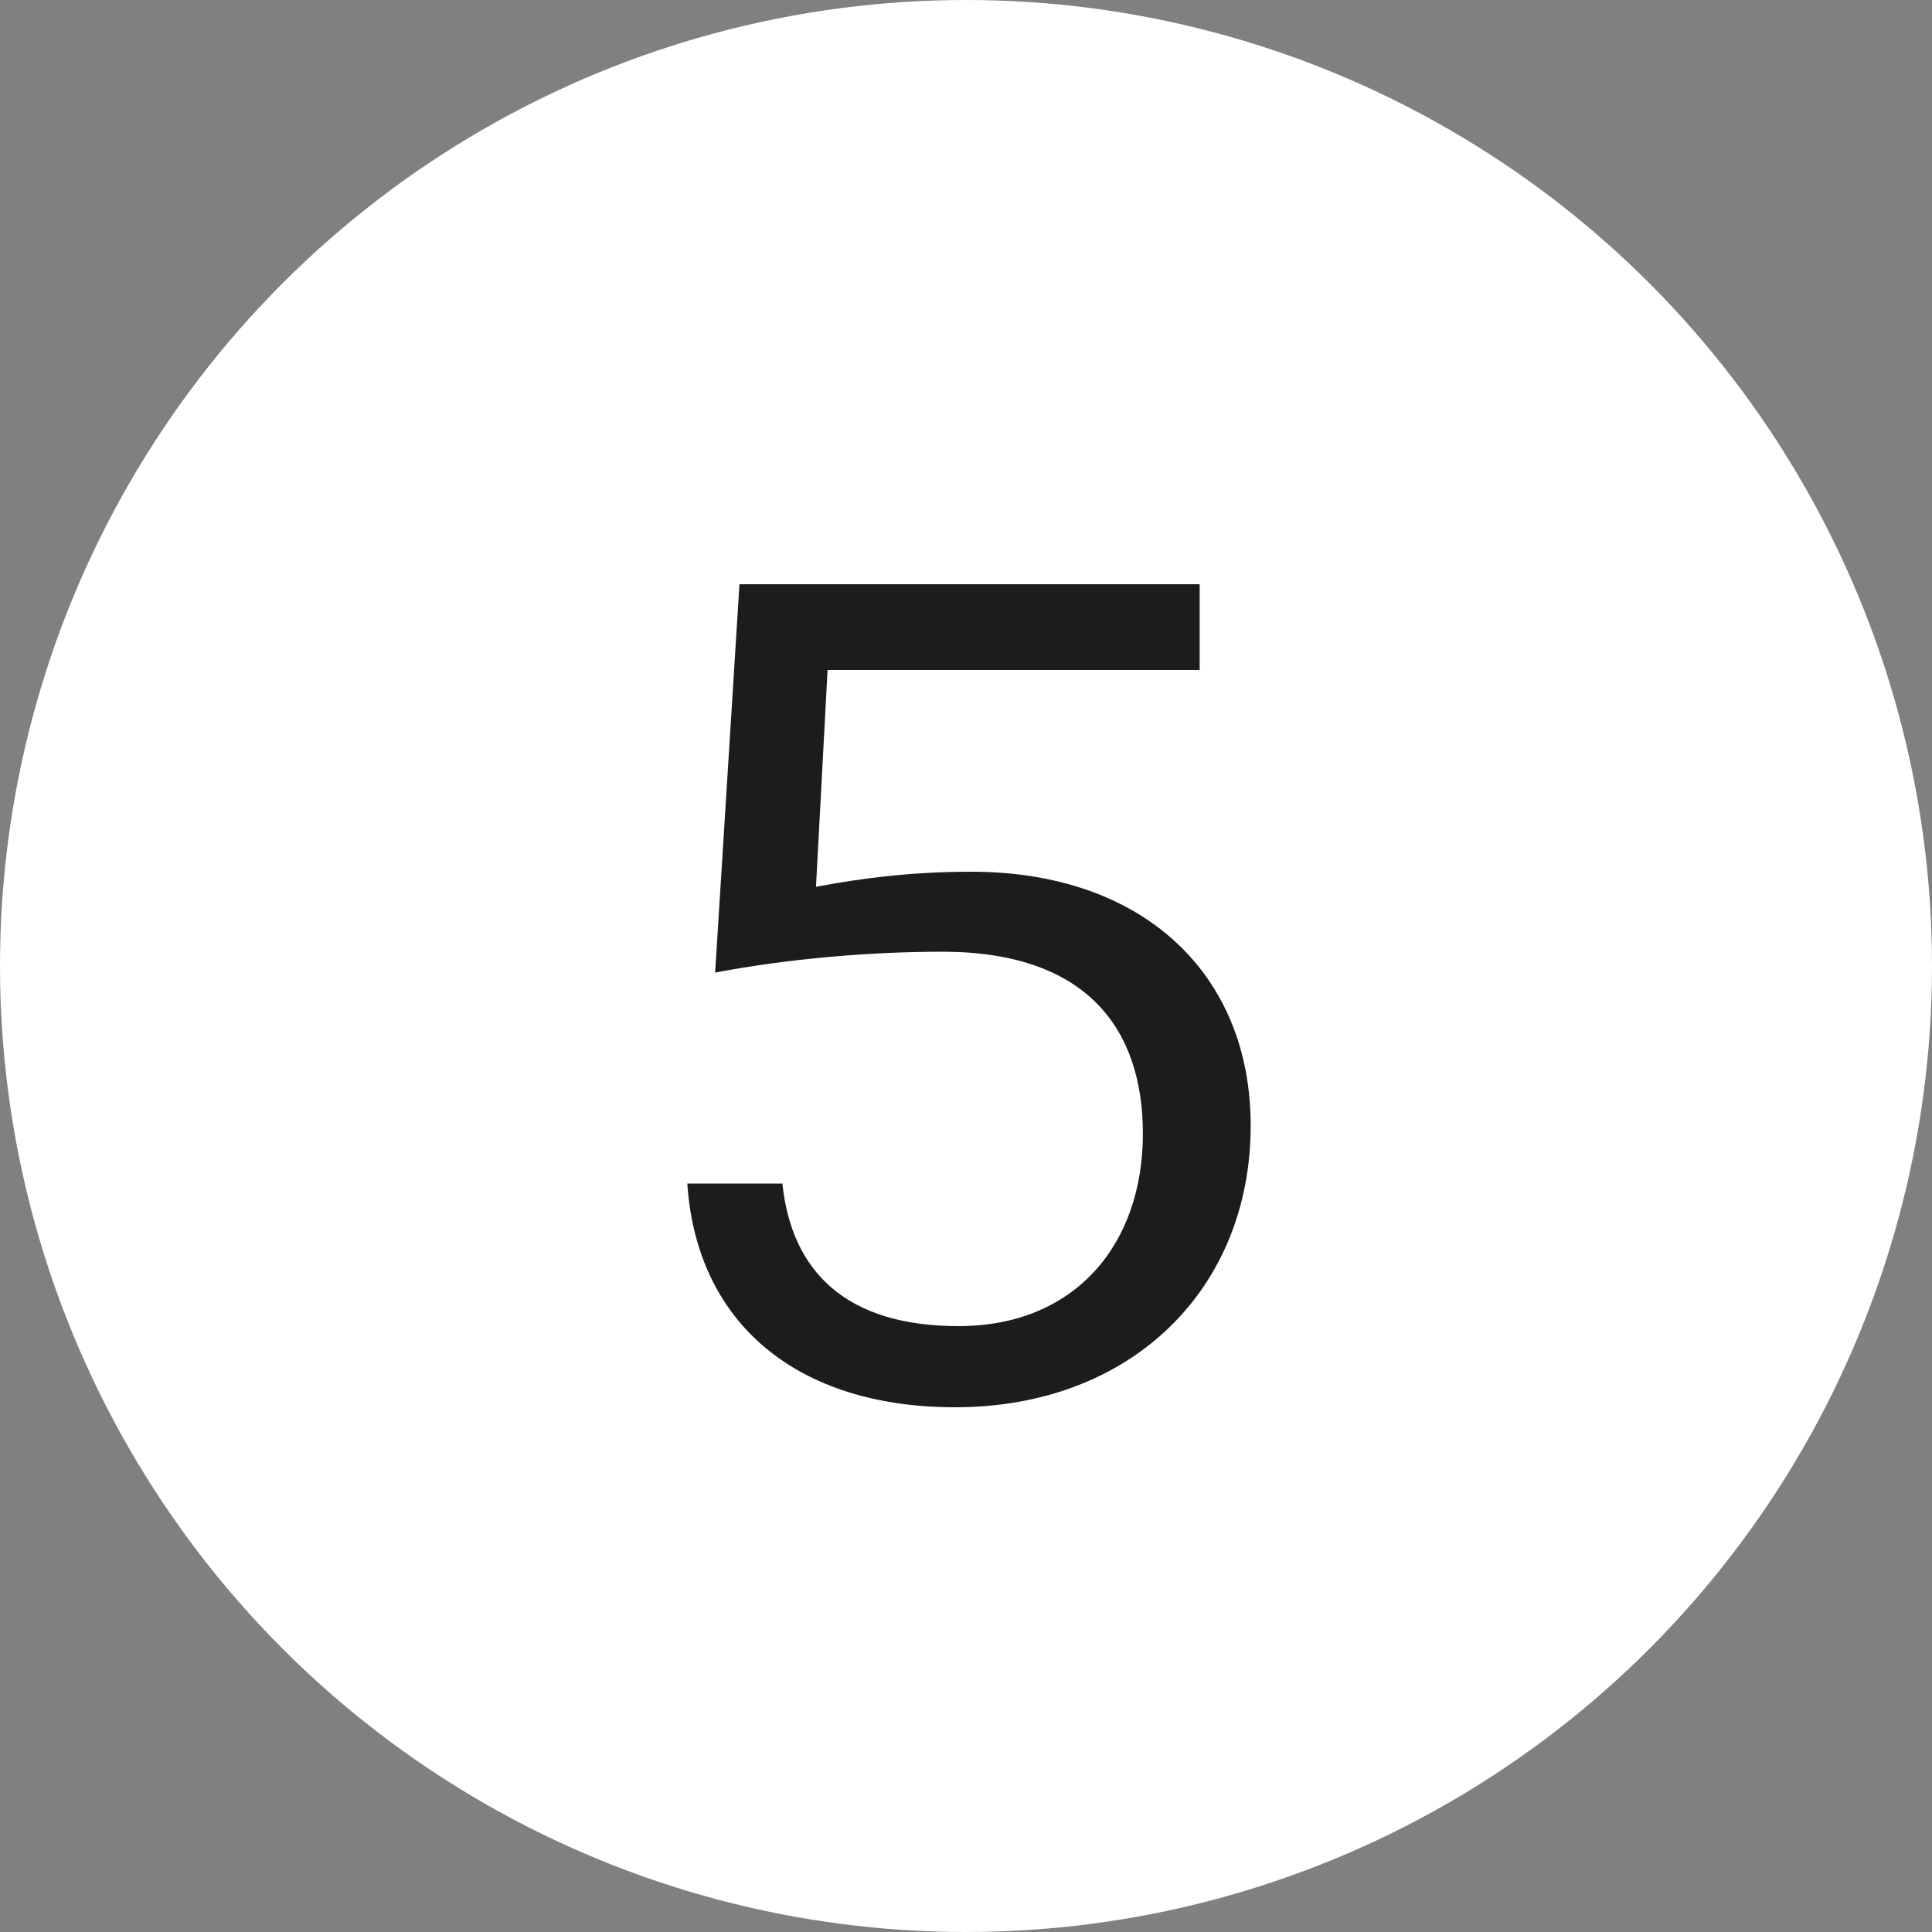
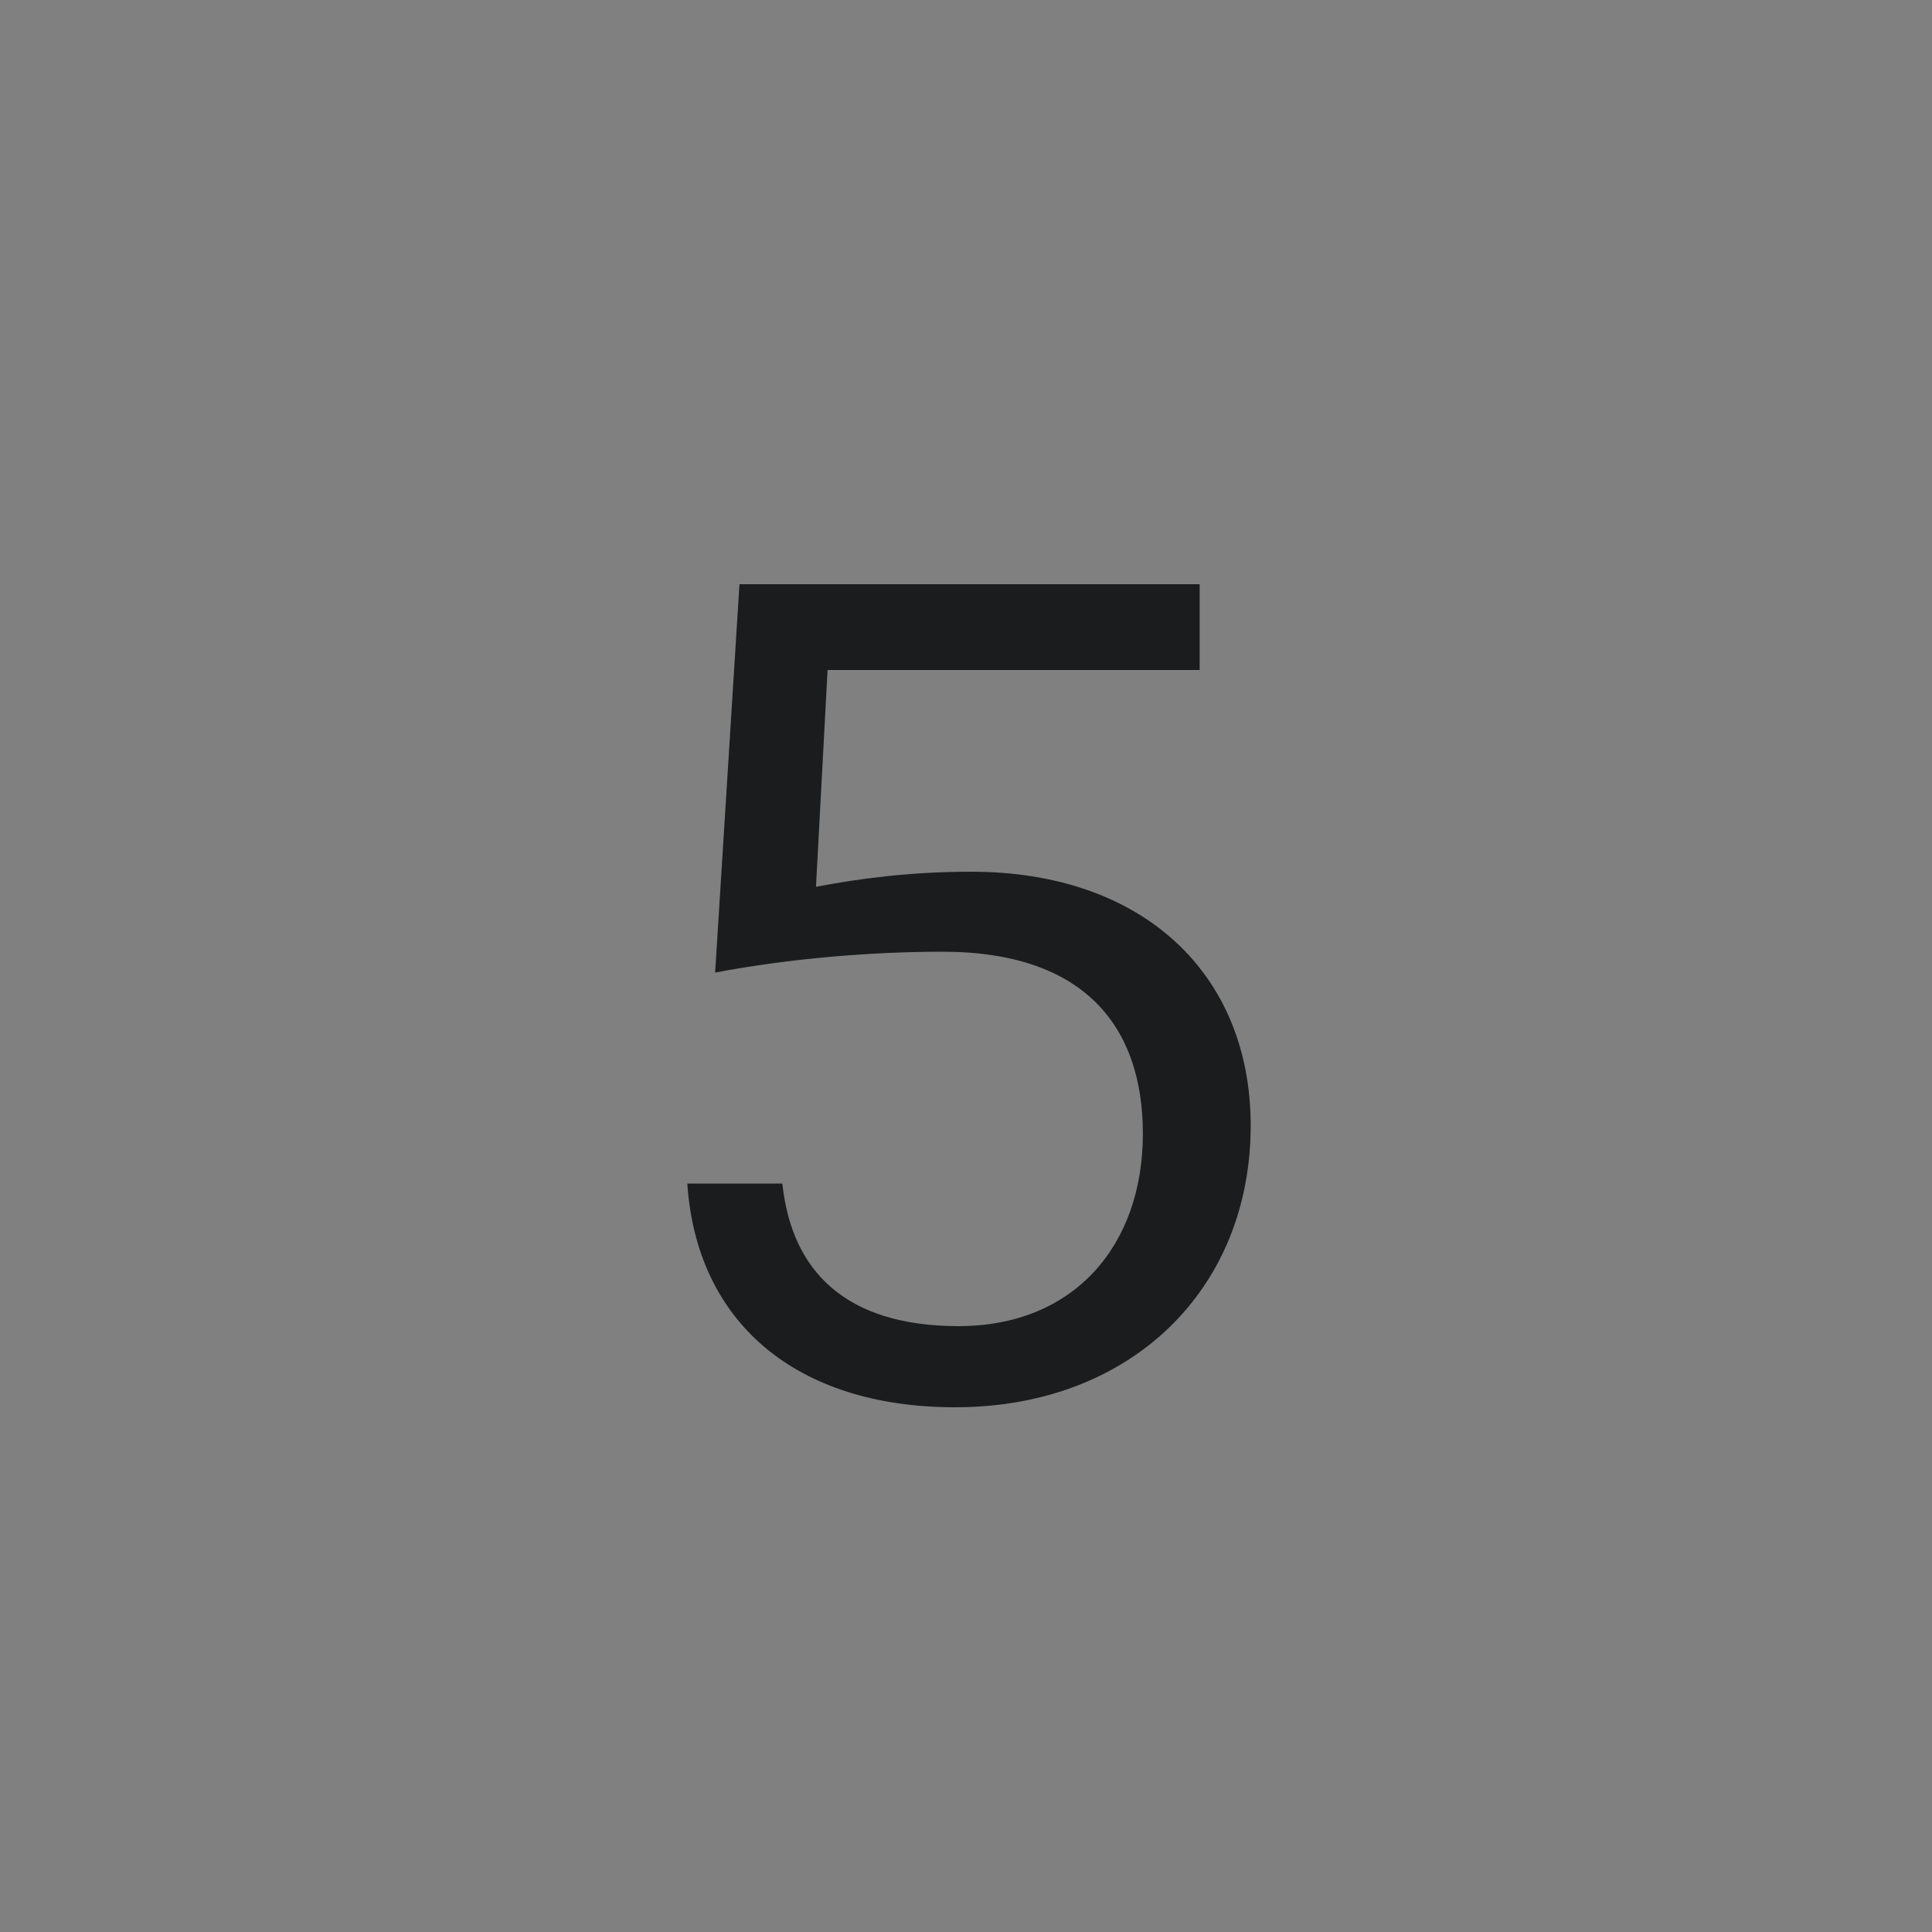
<svg xmlns="http://www.w3.org/2000/svg" width="20" height="20" viewBox="0 0 20 20" fill="none">
  <rect x="0" y="0" width="20" height="20" fill="#808080" stroke="none" />
-   <circle cx="10" cy="10" r="10" fill="white" />
  <path d="M7.655 6.048H12.419V6.936H8.567L8.447 9.18C8.891 9.096 9.419 9.024 10.055 9.024C11.831 9.024 12.947 10.08 12.947 11.652C12.947 13.344 11.711 14.568 9.887 14.568C8.243 14.568 7.211 13.692 7.115 12.252H8.099C8.195 13.164 8.759 13.728 9.923 13.728C11.123 13.728 11.831 12.888 11.831 11.736C11.831 10.644 11.243 9.852 9.755 9.852C9.011 9.852 8.159 9.924 7.403 10.068L7.655 6.048Z" fill="#1A1C1D" />
</svg>